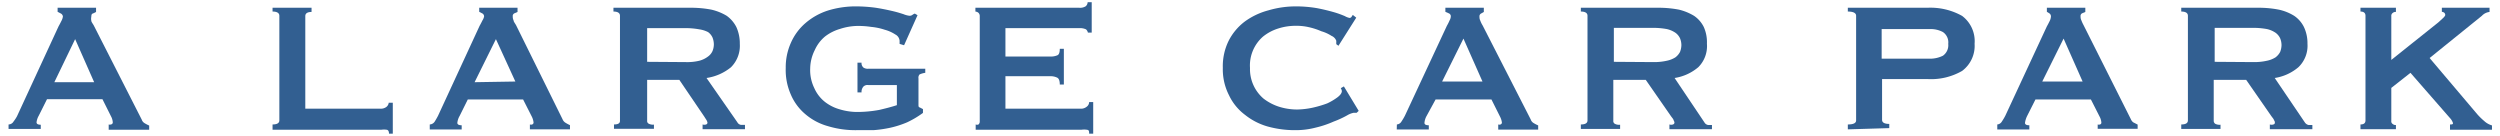
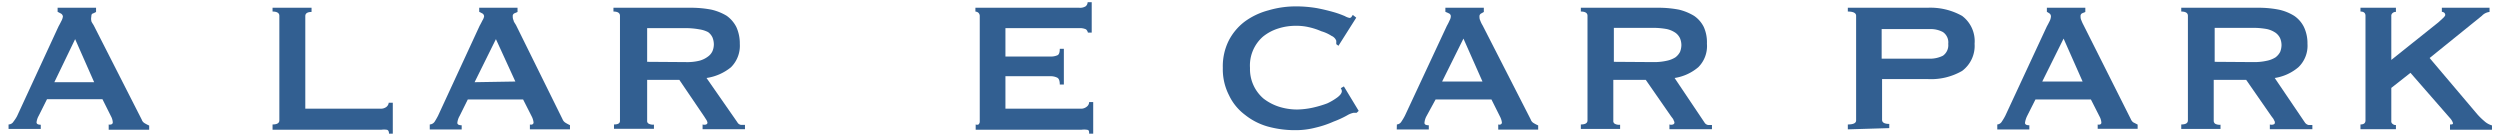
<svg xmlns="http://www.w3.org/2000/svg" width="184" height="10" viewBox="0 0 184 10">
  <g>
    <g>
      <path d="M.63,9.16A.43.43,0,0,0,1,8.94a2.78,2.78,0,0,0,.25-.38L4.31,1.94c.08-.14.15-.28.21-.4a.92.92,0,0,0,.11-.33A.29.29,0,0,0,4.49,1L4.24.87V.57H7.07V.88L6.83,1c-.08,0-.11.12-.11.24a.66.66,0,0,0,0,.28c0,.09.1.21.18.35l3.53,6.93a.48.48,0,0,0,.22.27,2.55,2.55,0,0,0,.33.17v.31H8V9.16a.22.22,0,0,0,.16,0A.15.15,0,0,0,8.3,9a1.07,1.07,0,0,0-.13-.44L7.54,7.3H3.46L2.85,8.52A1.27,1.27,0,0,0,2.69,9c0,.12.1.18.31.18v.31H.63Zm6.3-3.11L5.53,2.88,4,6.05Z" style="fill: #325f91" />
      <path d="M28.63,9.84c0-.18-.06-.27-.16-.29a1.41,1.41,0,0,0-.41,0h-8V9.16c.33,0,.5-.1.5-.3V1.16c0-.2-.17-.31-.5-.31V.57h2.87V.88c-.31,0-.46.11-.46.3V8H28a.69.69,0,0,0,.41-.11.45.45,0,0,0,.2-.33h.3V9.84Z" style="fill: #325f91" />
      <path d="M31.63,9.16A.46.46,0,0,0,32,8.94q.12-.19.24-.42L35.3,1.9c.08-.14.15-.28.21-.4a.84.84,0,0,0,.12-.29A.26.26,0,0,0,35.52,1L35.27.87V.57h2.82V.88l-.23.1a.22.22,0,0,0-.12.24.57.57,0,0,0,.06.28c0,.09.1.21.18.35L41.4,8.77a.54.54,0,0,0,.23.27,2.4,2.4,0,0,0,.32.17v.31H39V9.16a.25.25,0,0,0,.17,0,.15.15,0,0,0,.1-.14,1.25,1.25,0,0,0-.13-.44l-.64-1.26H34.43l-.6,1.21a1.28,1.28,0,0,0-.17.51c0,.12.11.18.32.18v.31H31.63ZM37.93,6,36.5,2.88,34.93,6.05Z" style="fill: #325f91" />
      <path d="M50.9.57a8,8,0,0,1,1.46.14,3.87,3.87,0,0,1,1.12.45A2.28,2.28,0,0,1,54.2,2a2.91,2.91,0,0,1,.25,1.23,2.23,2.23,0,0,1-.65,1.72A3.69,3.69,0,0,1,52,5.74L54.27,9a.36.36,0,0,0,.27.19h.29v.32H51.71V9.16a.39.39,0,0,0,.26,0,.14.14,0,0,0,.1-.13A.6.6,0,0,0,52,8.84l-.2-.31L50,5.88H47.63v3a.22.22,0,0,0,.11.22.65.65,0,0,0,.39.07v.31H45.19V9.16c.29,0,.44-.08.44-.26V1.16c0-.2-.16-.31-.48-.31V.57Zm-.43,4a3.78,3.78,0,0,0,1-.1,1.81,1.81,0,0,0,.64-.31,1,1,0,0,0,.33-.4,1.35,1.35,0,0,0,.1-.5,1.44,1.44,0,0,0-.1-.5,1,1,0,0,0-.33-.4,2.07,2.07,0,0,0-.64-.2,5.63,5.63,0,0,0-1-.09H47.63V4.55Z" style="fill: #325f91" />
-       <path d="M66.54,3.33l-.33-.1V3a.57.57,0,0,0-.31-.46,2.71,2.71,0,0,0-.78-.35,4.46,4.46,0,0,0-1-.21,6.36,6.36,0,0,0-1.06-.07,4.31,4.31,0,0,0-1.24.22,3.3,3.3,0,0,0-1.09.55,2.75,2.75,0,0,0-.76,1,3.11,3.11,0,0,0-.34,1.36,3,3,0,0,0,.3,1.44,2.67,2.67,0,0,0,.76,1,3.14,3.14,0,0,0,1.09.56A4.57,4.57,0,0,0,63,8.24a9,9,0,0,0,1.71-.15c.43-.1.87-.21,1.3-.35V6.26h-2.1a.43.43,0,0,0-.35.1.58.58,0,0,0-.15.44h-.3V4.61h.3a.42.42,0,0,0,.15.37.59.59,0,0,0,.35.08H68.1v.3a1.45,1.45,0,0,0-.42.12.35.35,0,0,0-.08.29V7.7c0,.11,0,.19.1.21l.23.12v.28A6.94,6.94,0,0,1,66.77,9a7.16,7.16,0,0,1-1.24.4,9,9,0,0,1-1.25.18H63.05a6.94,6.94,0,0,1-2.13-.3,4.32,4.32,0,0,1-1.65-.88,3.85,3.85,0,0,1-1.06-1.43A4.47,4.47,0,0,1,57.83,5a4.41,4.41,0,0,1,.38-1.85,4.05,4.05,0,0,1,1.06-1.44A4.75,4.75,0,0,1,60.92.78,6.91,6.91,0,0,1,63.05.47a11.11,11.11,0,0,1,1.4.1c.39.06.79.14,1.18.23s.57.15.86.24a1.59,1.59,0,0,0,.44.12.33.33,0,0,0,.23-.07A.76.76,0,0,1,67.33,1l.2.12Z" style="fill: #325f91" />
      <path d="M80.07,2.4a.45.45,0,0,0-.14-.24,1.07,1.07,0,0,0-.49-.09H74V4.16H77.3a1.19,1.19,0,0,0,.52-.09Q78,4,78,3.59h.3V6.22H78c0-.27-.06-.43-.18-.5a1.09,1.09,0,0,0-.52-.11H74V8h5.61A.67.67,0,0,0,80,7.84a.42.42,0,0,0,.16-.33h.3V9.84h-.3c0-.18,0-.27-.16-.29a1.41,1.41,0,0,0-.41,0H71.81V9.16a.26.26,0,0,0,.21,0,.29.29,0,0,0,.09-.22V1.16A.33.33,0,0,0,72,.93a.42.42,0,0,0-.21-.08V.57h7.63a.77.77,0,0,0,.49-.11.41.41,0,0,0,.14-.3h.3V2.4Z" style="fill: #325f91" />
      <path d="M99.85,8.3h-.22a1.55,1.55,0,0,0-.48.19,7,7,0,0,1-1,.46,7.21,7.21,0,0,1-1.31.44,5.8,5.8,0,0,1-1.54.19,7.48,7.48,0,0,1-2-.27,4.74,4.74,0,0,1-1.67-.86A3.86,3.86,0,0,1,90.45,7,4.17,4.17,0,0,1,90,5a4.22,4.22,0,0,1,.43-2,4.11,4.11,0,0,1,1.18-1.41A5.2,5.2,0,0,1,93.36.76a7.06,7.06,0,0,1,2-.29A9.24,9.24,0,0,1,96.93.6c.47.09.87.19,1.22.29s.55.18.82.29a1.13,1.13,0,0,0,.36.14.18.18,0,0,0,.15-.09.77.77,0,0,1,.09-.13l.25.2L98.51,3.37l-.16-.12V3A.63.63,0,0,0,98,2.64a2.83,2.83,0,0,0-.75-.34A4.93,4.93,0,0,0,96.33,2a3.91,3.91,0,0,0-.91-.1,4.17,4.17,0,0,0-1.35.2,3.38,3.38,0,0,0-1.12.6A2.82,2.82,0,0,0,92,5a2.85,2.85,0,0,0,1,2.26,3.76,3.76,0,0,0,1.12.59,4.47,4.47,0,0,0,1.35.21,5.91,5.91,0,0,0,1.12-.13,8,8,0,0,0,1.09-.32,4.22,4.22,0,0,0,.76-.45c.22-.17.32-.32.32-.46a.49.49,0,0,0-.08-.21l.23-.13L100,8.16Z" style="fill: #325f91" />
      <path d="M102.81,9.16a.43.43,0,0,0,.34-.22,4.23,4.23,0,0,0,.25-.42l3.09-6.62a3.72,3.72,0,0,0,.2-.4.63.63,0,0,0,.09-.33.24.24,0,0,0-.15-.19l-.25-.11V.57h2.83V.88L109,1a.23.23,0,0,0-.11.24.57.57,0,0,0,.06.28,1.87,1.87,0,0,0,.17.35l3.54,6.92a.48.48,0,0,0,.22.27,2.55,2.55,0,0,0,.33.17v.31h-2.94V9.16a.25.25,0,0,0,.17,0,.15.15,0,0,0,.1-.14,1.26,1.26,0,0,0-.14-.44l-.63-1.26h-4.11L105,8.53a1.27,1.27,0,0,0-.16.51c0,.12.1.18.32.18v.31H102.8ZM109.11,6l-1.4-3.16L106.14,6Z" style="fill: #325f91" />
      <path d="M122.11.57a8,8,0,0,1,1.46.14,3.9,3.9,0,0,1,1.12.46,2.16,2.16,0,0,1,.71.82,2.75,2.75,0,0,1,.23,1.23A2.19,2.19,0,0,1,125,4.94a3.51,3.51,0,0,1-1.75.8L125.44,9a.39.39,0,0,0,.28.2H126v.31h-3.13V9.16a.39.39,0,0,0,.26,0,.15.15,0,0,0,.11-.13.4.4,0,0,0-.07-.19c0-.07-.11-.18-.2-.31l-1.84-2.65h-2.39v3a.23.23,0,0,0,.11.23.65.65,0,0,0,.39.07v.31h-2.89V9.16c.33,0,.49-.1.49-.3V1.16c0-.2-.16-.31-.49-.31V.57Zm-.43,4a4.24,4.24,0,0,0,1-.1,1.89,1.89,0,0,0,.63-.25,1.19,1.19,0,0,0,.34-.4,1.44,1.44,0,0,0,.1-.5,1.35,1.35,0,0,0-.1-.5,1.06,1.06,0,0,0-.34-.41,1.85,1.85,0,0,0-.63-.27,5.63,5.63,0,0,0-1-.09h-2.9v2.5Z" style="fill: #325f91" />
      <path d="M136,9.52V9.16c.41,0,.61-.1.61-.3V1.16c0-.2-.2-.31-.61-.31V.57h5.88a4.76,4.76,0,0,1,2.53.6,2.32,2.32,0,0,1,.92,2.05,2.3,2.3,0,0,1-.92,2,4.58,4.58,0,0,1-2.53.6h-3.36v3c0,.2.18.3.53.3v.31Zm6.08-5.2A2.13,2.13,0,0,0,143,4.1a.94.94,0,0,0,.39-.87.92.92,0,0,0-.39-.87,1.89,1.89,0,0,0-.95-.22h-3.56V4.32Z" style="fill: #325f91" />
      <path d="M147,9.16a.43.43,0,0,0,.34-.22,4.23,4.23,0,0,0,.25-.42l3.06-6.58c.08-.14.15-.28.21-.4a.9.9,0,0,0,.09-.33.27.27,0,0,0-.12-.23l-.18-.11V.57h2.83V.88l-.24.1a.23.23,0,0,0-.11.24.57.57,0,0,0,.06.28,2.72,2.72,0,0,0,.16.35l3.48,6.92A.58.58,0,0,0,157,9l.33.17v.31h-2.94V9.16a.25.25,0,0,0,.17,0,.13.13,0,0,0,.1-.14,1.07,1.07,0,0,0-.13-.44l-.64-1.26h-4.08l-.61,1.21a1.69,1.69,0,0,0-.16.51c0,.12.1.18.32.18v.31H147ZM153.28,6l-1.4-3.16L150.31,6Z" style="fill: #325f91" />
      <path d="M166.28.57a7.72,7.72,0,0,1,1.44.14,3.55,3.55,0,0,1,1.14.46,2.16,2.16,0,0,1,.71.82,2.78,2.78,0,0,1,.26,1.23,2.19,2.19,0,0,1-.66,1.72,3.51,3.51,0,0,1-1.75.8L169.63,9a.45.45,0,0,0,.28.2h.28v.31h-3.13V9.16a.39.39,0,0,0,.26,0,.13.13,0,0,0,.11-.13.26.26,0,0,0-.07-.19c0-.07-.11-.18-.2-.31l-1.84-2.65h-2.39v3a.27.27,0,0,0,.11.23.68.68,0,0,0,.39.07v.31h-2.89V9.16c.33,0,.49-.1.49-.3V1.16c0-.2-.16-.31-.49-.31V.57Zm-.43,4a4.24,4.24,0,0,0,1-.1,1.89,1.89,0,0,0,.63-.25,1.19,1.19,0,0,0,.34-.4,1.44,1.44,0,0,0,.1-.5,1.35,1.35,0,0,0-.1-.5,1.06,1.06,0,0,0-.34-.41,1.85,1.85,0,0,0-.63-.27,5.63,5.63,0,0,0-1-.09H163v2.5Z" style="fill: #325f91" />
      <path d="M176,8.9a.23.23,0,0,0,.11.23.3.3,0,0,0,.23.07v.31h-2.61V9.16c.25,0,.37-.1.37-.3V1.16c0-.2-.12-.31-.37-.31V.57h2.61V.88a.3.3,0,0,0-.23.07.25.25,0,0,0-.11.23V4.41l3.47-2.77.36-.33c.09-.09.14-.16.14-.21a.23.23,0,0,0-.08-.17.35.35,0,0,0-.17-.06V.57h3.51V.88a.89.89,0,0,0-.56.28l-3.85,3.11,3.5,4.13a4.81,4.81,0,0,0,.51.5,1.41,1.41,0,0,0,.58.33v.32h-3.09V9.16c.14,0,.22,0,.22-.1a1,1,0,0,0-.23-.38l-2.9-3.32L176,6.47Z" style="fill: #325f91" />
    </g>
    <rect width="184" height="10" style="fill: none" />
  </g>
</svg>